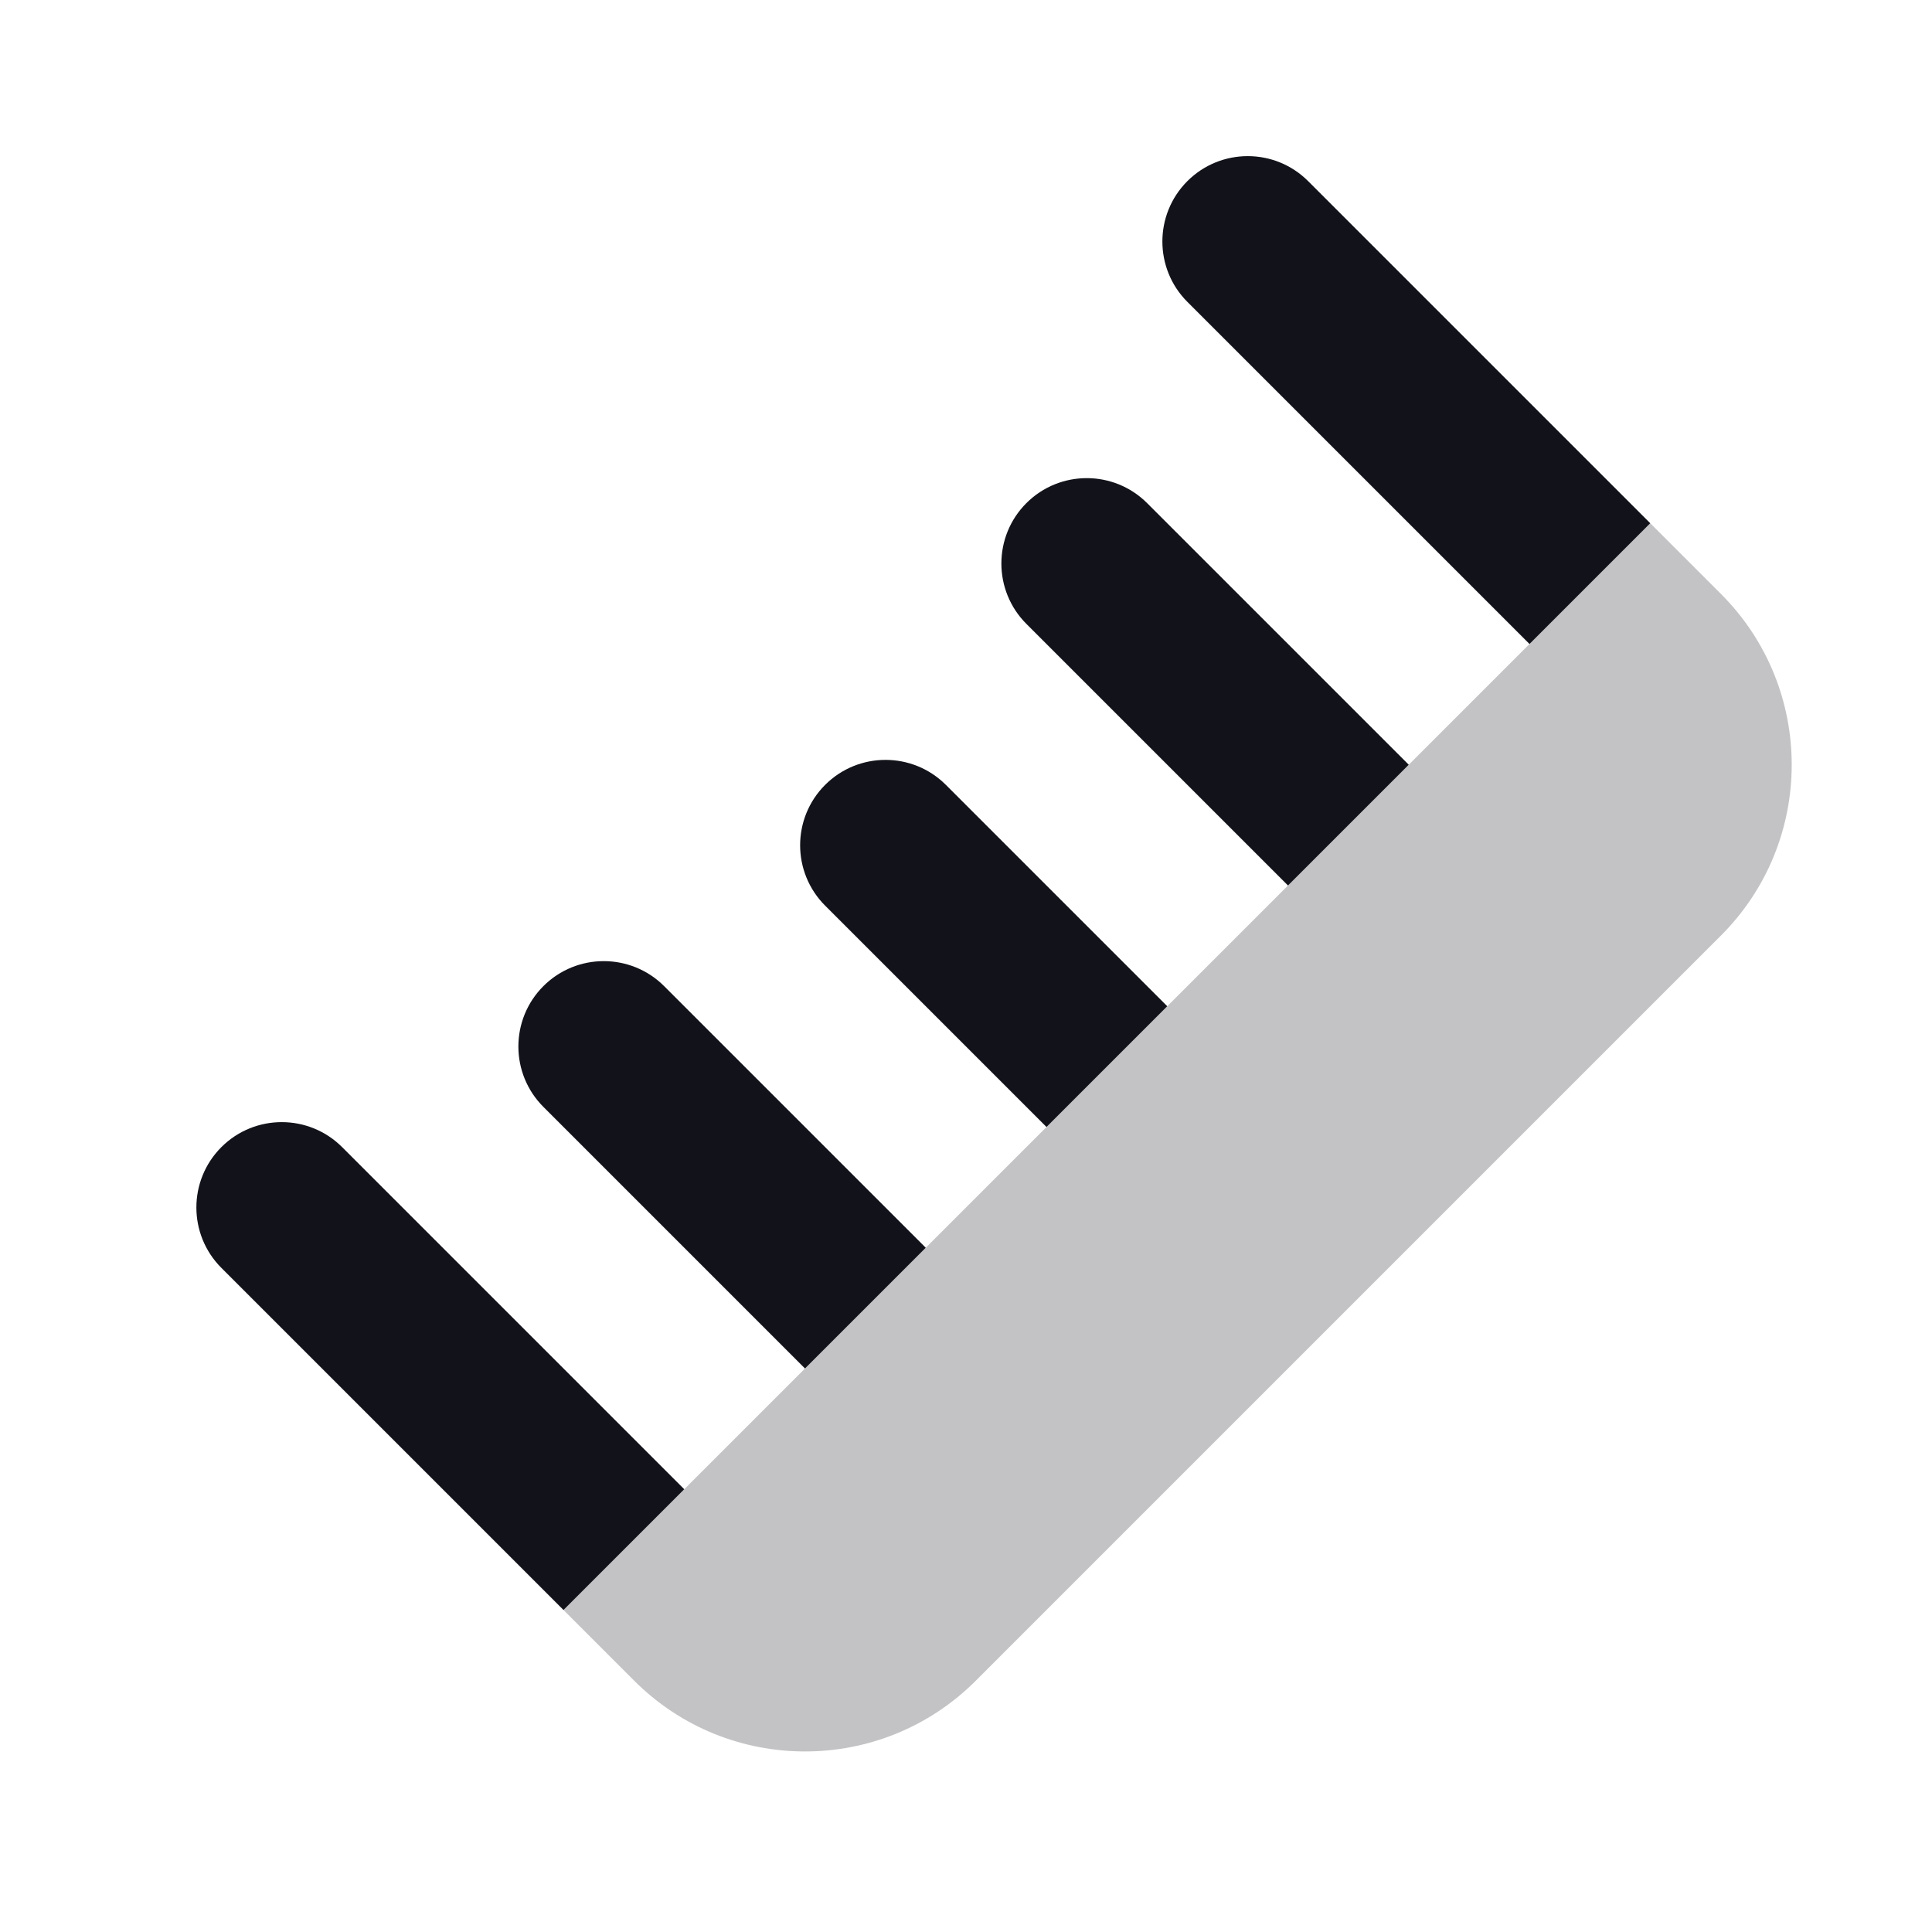
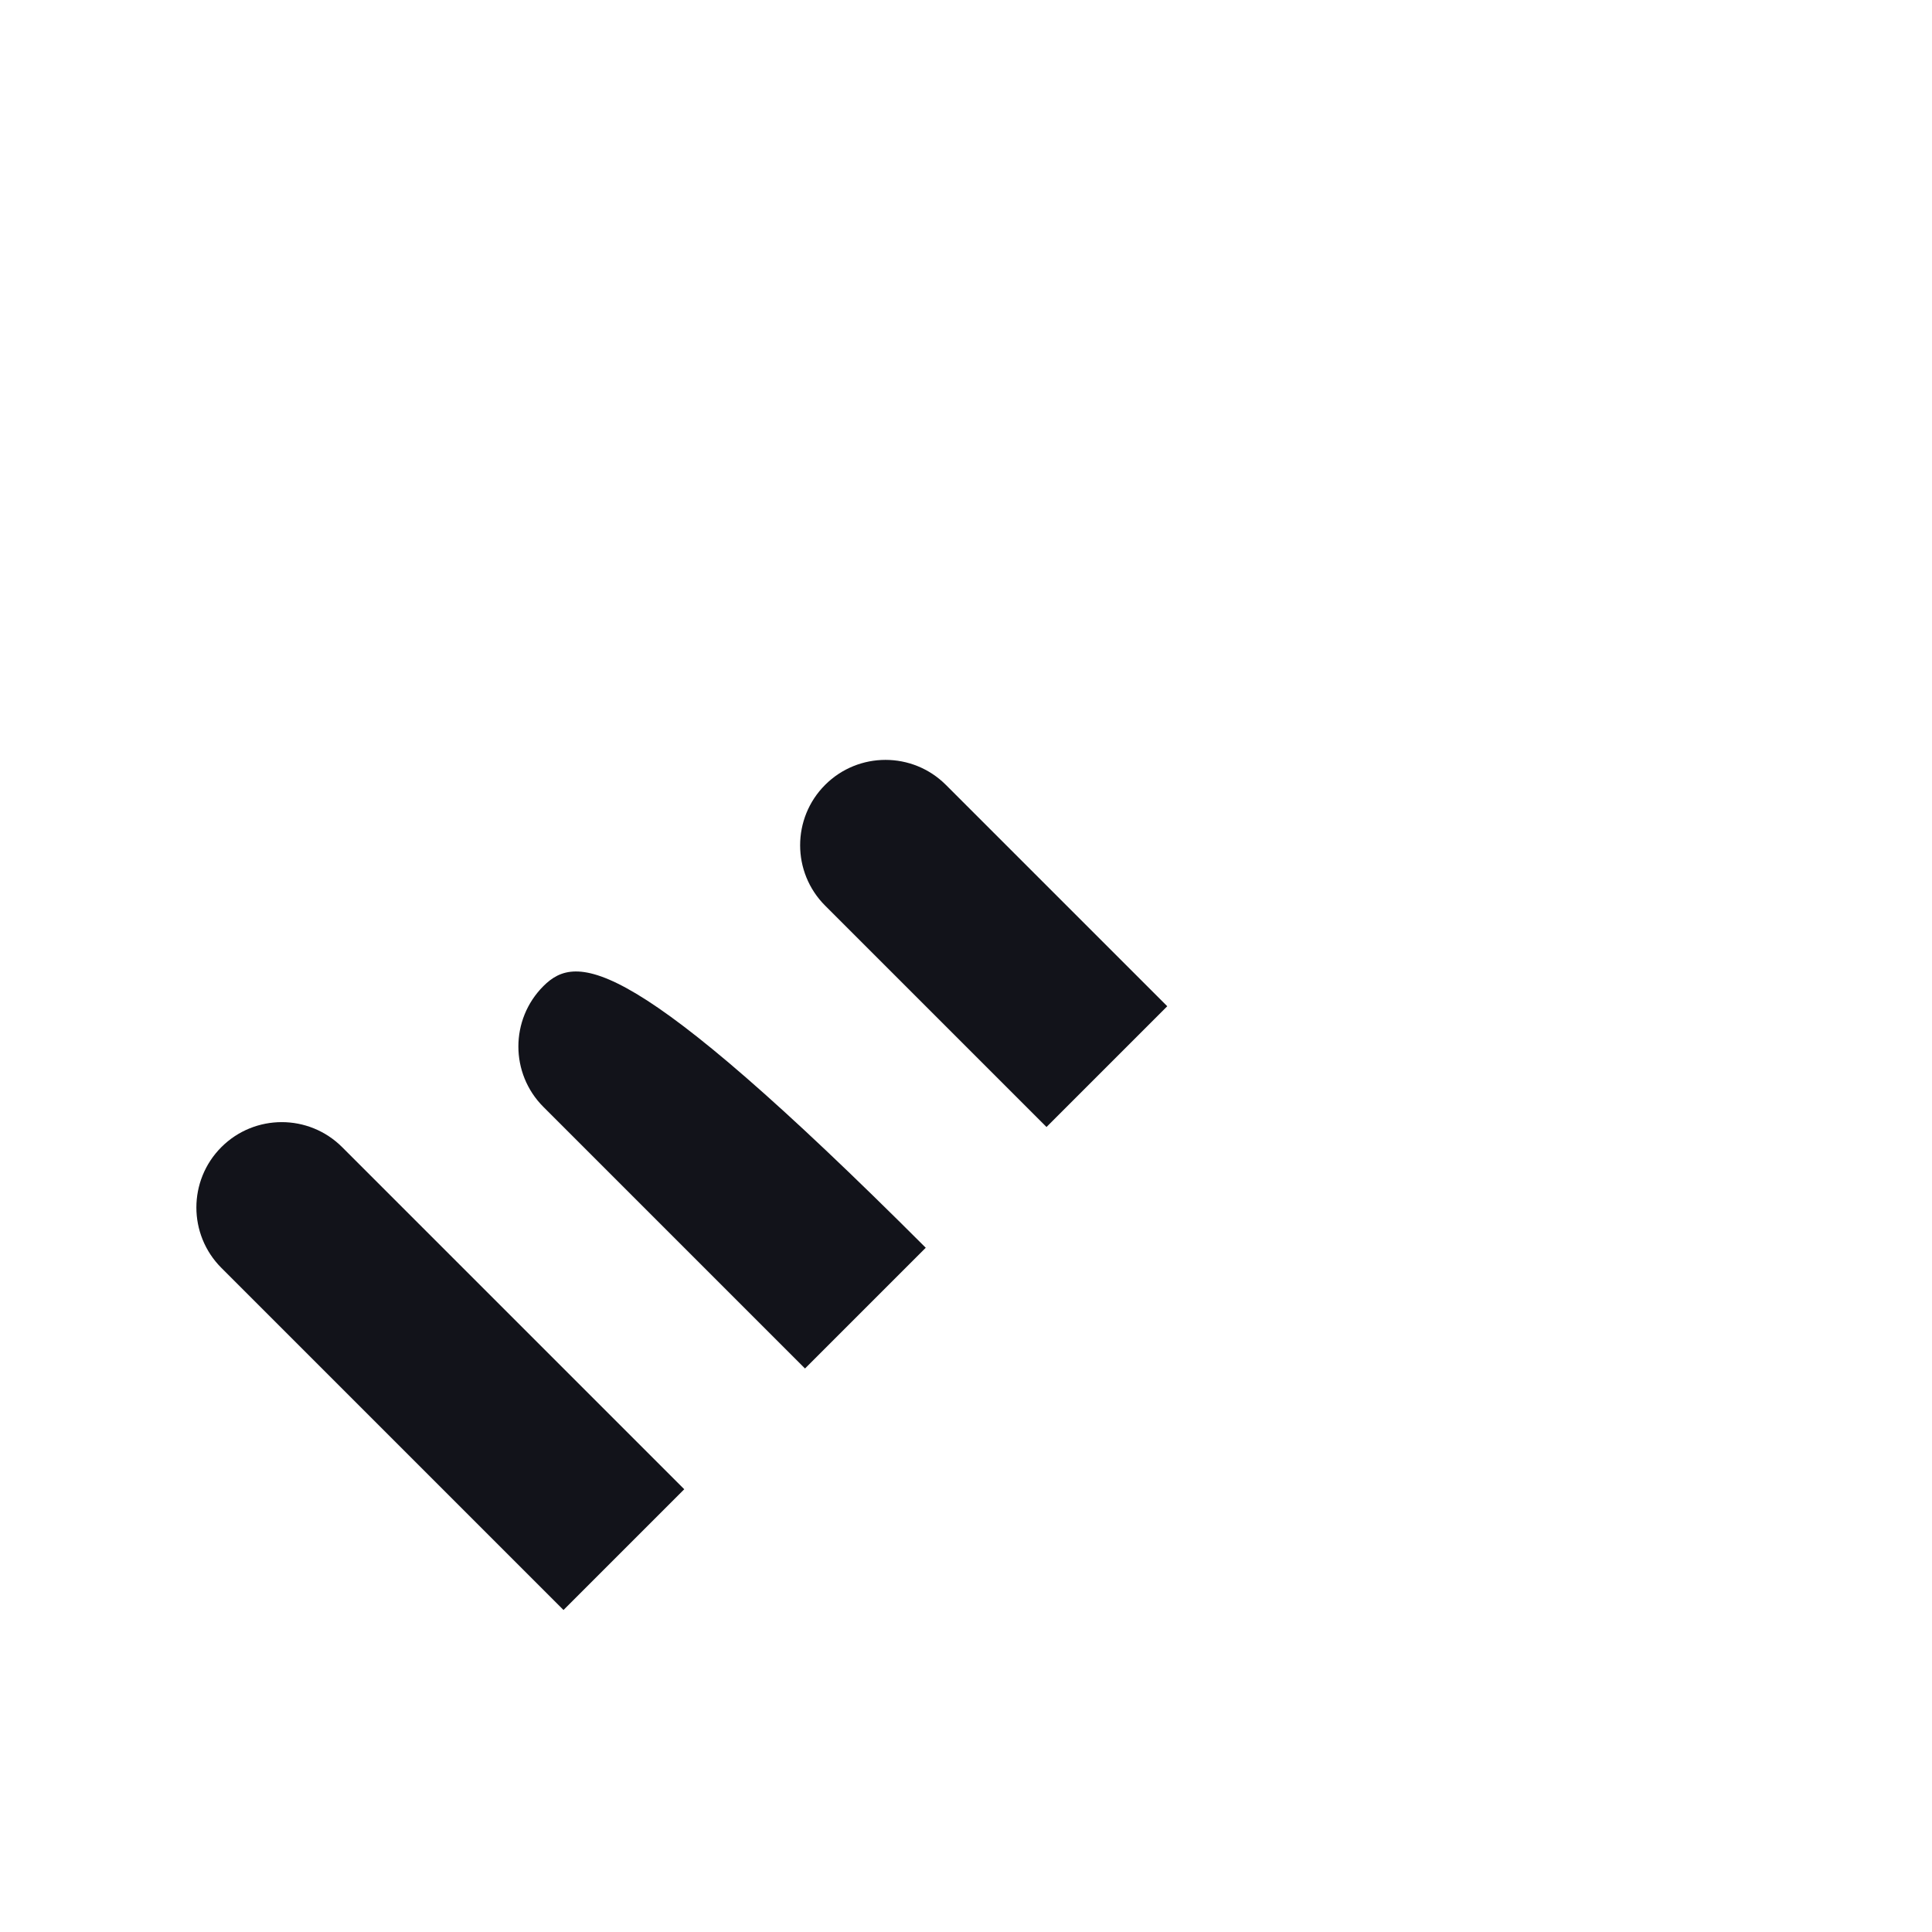
<svg xmlns="http://www.w3.org/2000/svg" width="24" height="24" viewBox="0 0 24 24" fill="none">
-   <path opacity="0.25" d="M7.879 20.879L7 20L20.5 6.5L21.379 7.379C22.55 8.55 22.55 10.45 21.379 11.621L12.121 20.879C10.95 22.05 9.05 22.05 7.879 20.879Z" fill="#12131A" />
-   <path d="M19 8L14.75 3.75C14.336 3.336 14.336 2.664 14.75 2.25C15.164 1.836 15.836 1.836 16.25 2.25L20.5 6.5L19 8Z" fill="#12131A" />
-   <path d="M12.75 7.75L16 11L17.5 9.5L14.25 6.25C13.836 5.836 13.164 5.836 12.75 6.25C12.336 6.664 12.336 7.336 12.75 7.75Z" fill="#12131A" />
  <path d="M13 14L10.25 11.25C9.836 10.836 9.836 10.164 10.25 9.75C10.664 9.336 11.336 9.336 11.75 9.75L14.5 12.5L13 14Z" fill="#12131A" />
-   <path d="M6.75 13.75L10 17L11.5 15.5L8.25 12.25C7.836 11.836 7.164 11.836 6.75 12.25C6.336 12.664 6.336 13.336 6.75 13.75Z" fill="#12131A" />
+   <path d="M6.75 13.75L10 17L11.5 15.5C7.836 11.836 7.164 11.836 6.75 12.25C6.336 12.664 6.336 13.336 6.75 13.75Z" fill="#12131A" />
  <path d="M2.75 15.75L7 20L8.5 18.5L4.25 14.25C3.836 13.836 3.164 13.836 2.75 14.25C2.336 14.664 2.336 15.336 2.75 15.75Z" fill="#12131A" />
</svg>